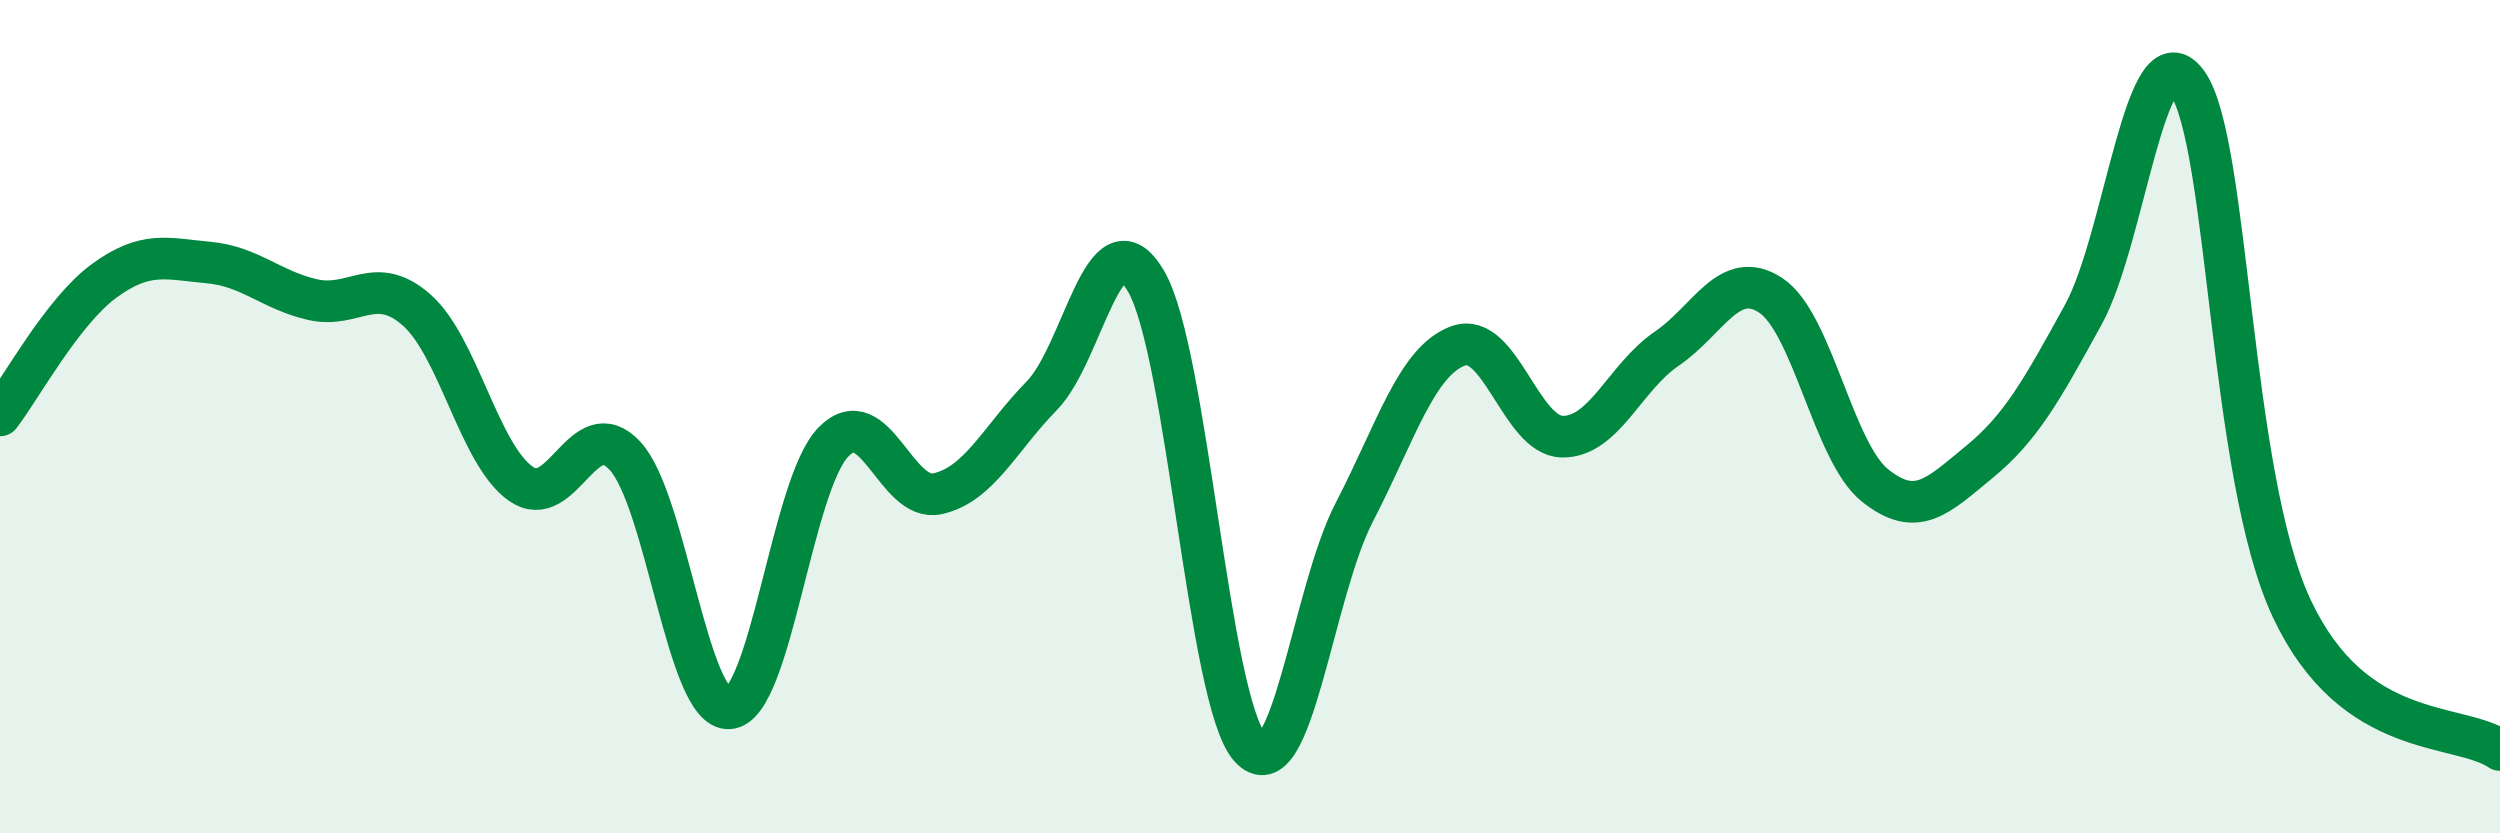
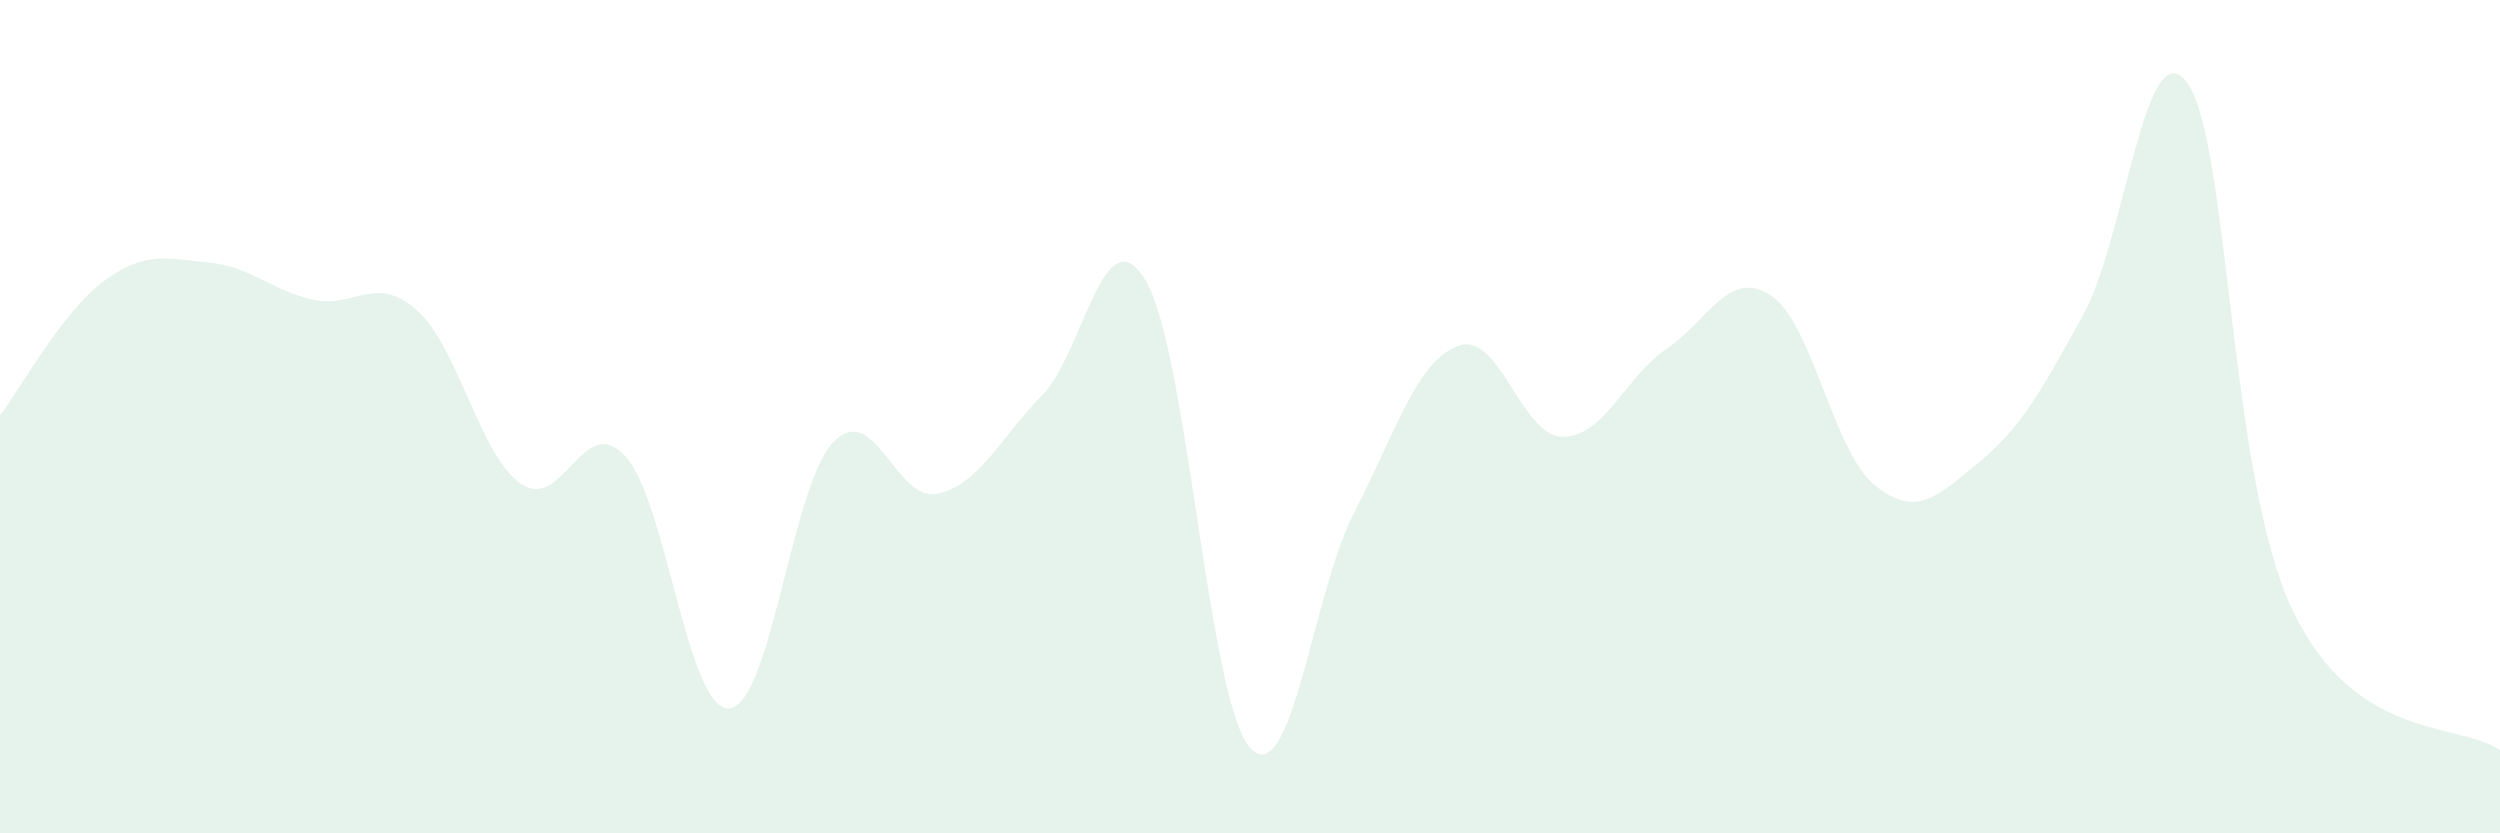
<svg xmlns="http://www.w3.org/2000/svg" width="60" height="20" viewBox="0 0 60 20">
  <path d="M 0,9.97 C 0.5,9.32 1.5,7.47 2.5,6.74 C 3.5,6.01 4,6.21 5,6.3 C 6,6.39 6.5,6.96 7.5,7.19 C 8.5,7.42 9,6.56 10,7.44 C 11,8.32 11.5,10.91 12.5,11.61 C 13.5,12.31 14,9.86 15,10.94 C 16,12.02 16.5,17.07 17.5,17 C 18.5,16.93 19,11.64 20,10.61 C 21,9.58 21.5,12.07 22.5,11.85 C 23.5,11.63 24,10.52 25,9.5 C 26,8.48 26.5,5.05 27.5,6.74 C 28.5,8.43 29,16.83 30,17.94 C 31,19.05 31.5,14.23 32.5,12.3 C 33.5,10.37 34,8.66 35,8.3 C 36,7.94 36.5,10.47 37.5,10.48 C 38.5,10.49 39,9.05 40,8.37 C 41,7.69 41.5,6.43 42.5,7.09 C 43.5,7.75 44,10.85 45,11.65 C 46,12.45 46.5,11.91 47.5,11.09 C 48.5,10.27 49,9.37 50,7.55 C 51,5.73 51.5,0.59 52.5,2 C 53.5,3.41 53.5,11.4 55,14.6 C 56.5,17.8 59,17.32 60,18L60 20L0 20Z" fill="#008740" opacity="0.1" stroke-linecap="round" stroke-linejoin="round" />
-   <path d="M 0,9.97 C 0.5,9.32 1.5,7.47 2.5,6.74 C 3.5,6.01 4,6.21 5,6.3 C 6,6.39 6.5,6.96 7.5,7.19 C 8.5,7.42 9,6.56 10,7.44 C 11,8.32 11.5,10.91 12.5,11.61 C 13.5,12.31 14,9.86 15,10.94 C 16,12.02 16.5,17.07 17.5,17 C 18.5,16.93 19,11.64 20,10.61 C 21,9.58 21.5,12.07 22.5,11.85 C 23.5,11.63 24,10.52 25,9.5 C 26,8.48 26.5,5.05 27.5,6.74 C 28.5,8.43 29,16.83 30,17.94 C 31,19.05 31.5,14.23 32.5,12.3 C 33.5,10.37 34,8.66 35,8.3 C 36,7.94 36.5,10.47 37.5,10.48 C 38.5,10.49 39,9.05 40,8.37 C 41,7.69 41.5,6.43 42.5,7.09 C 43.5,7.75 44,10.85 45,11.65 C 46,12.45 46.5,11.91 47.5,11.09 C 48.5,10.27 49,9.37 50,7.55 C 51,5.73 51.5,0.59 52.5,2 C 53.5,3.41 53.5,11.4 55,14.6 C 56.5,17.8 59,17.32 60,18" stroke="#008740" stroke-width="1" fill="none" stroke-linecap="round" stroke-linejoin="round" />
</svg>